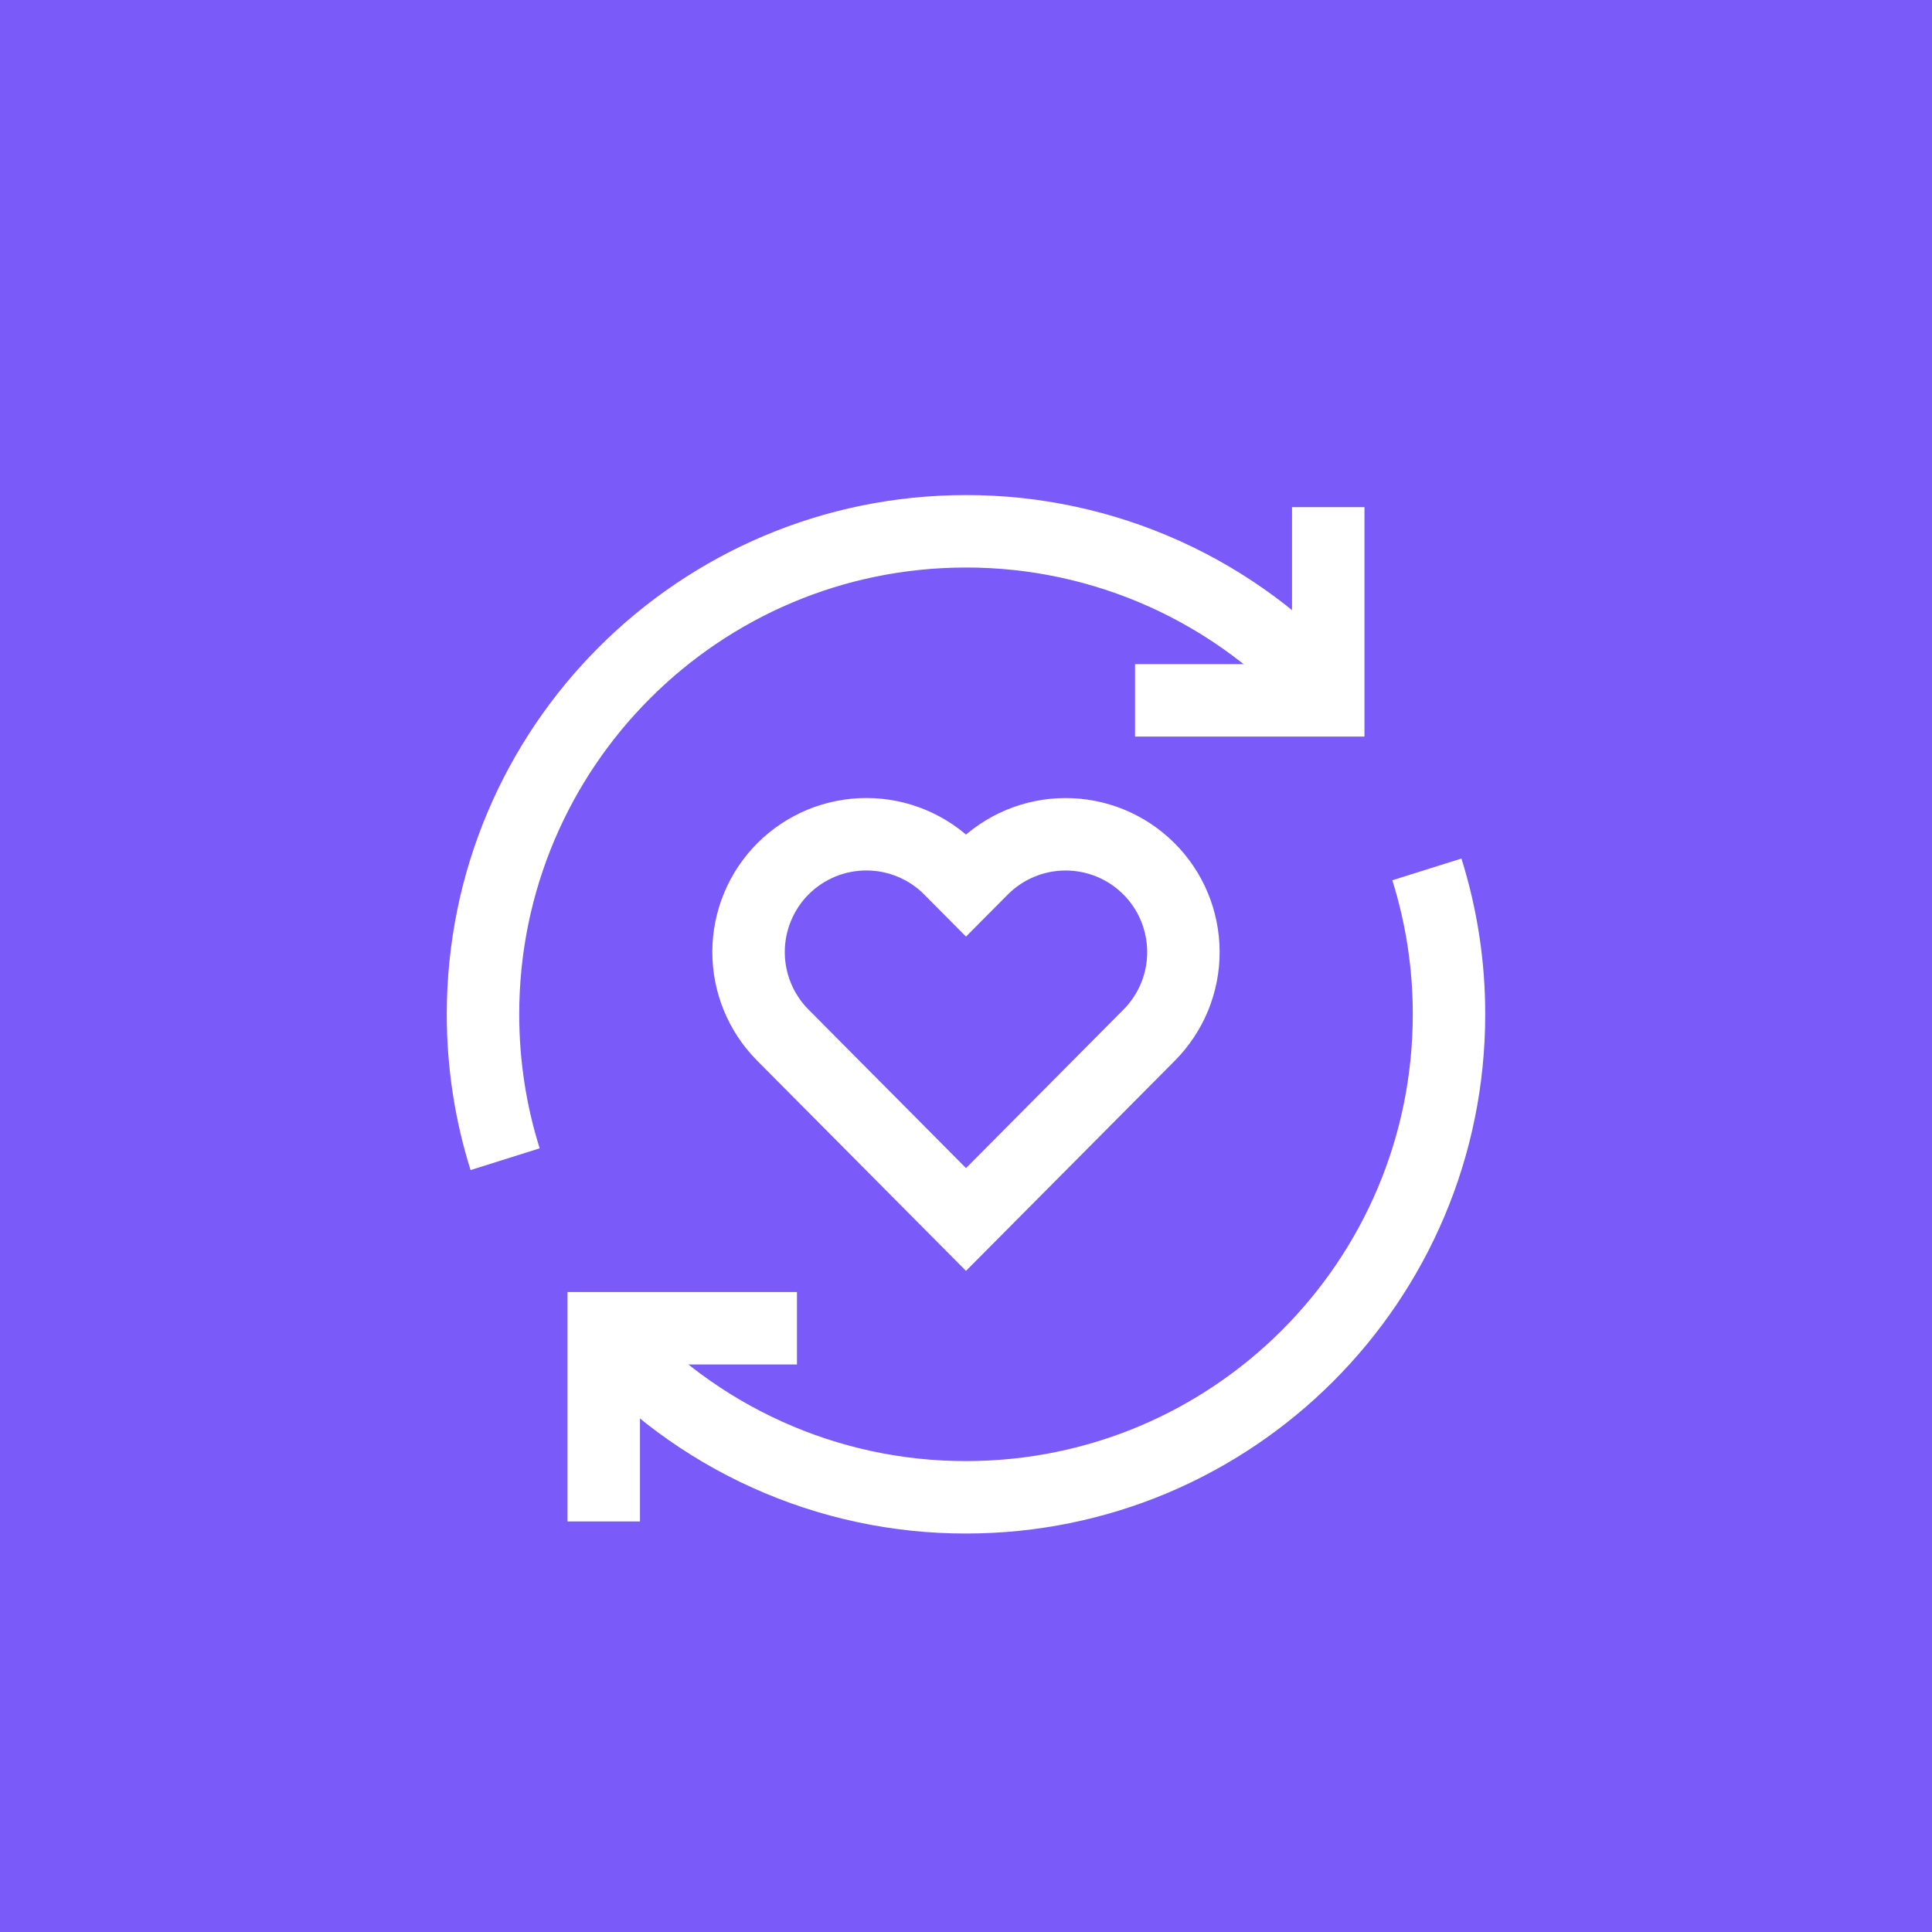
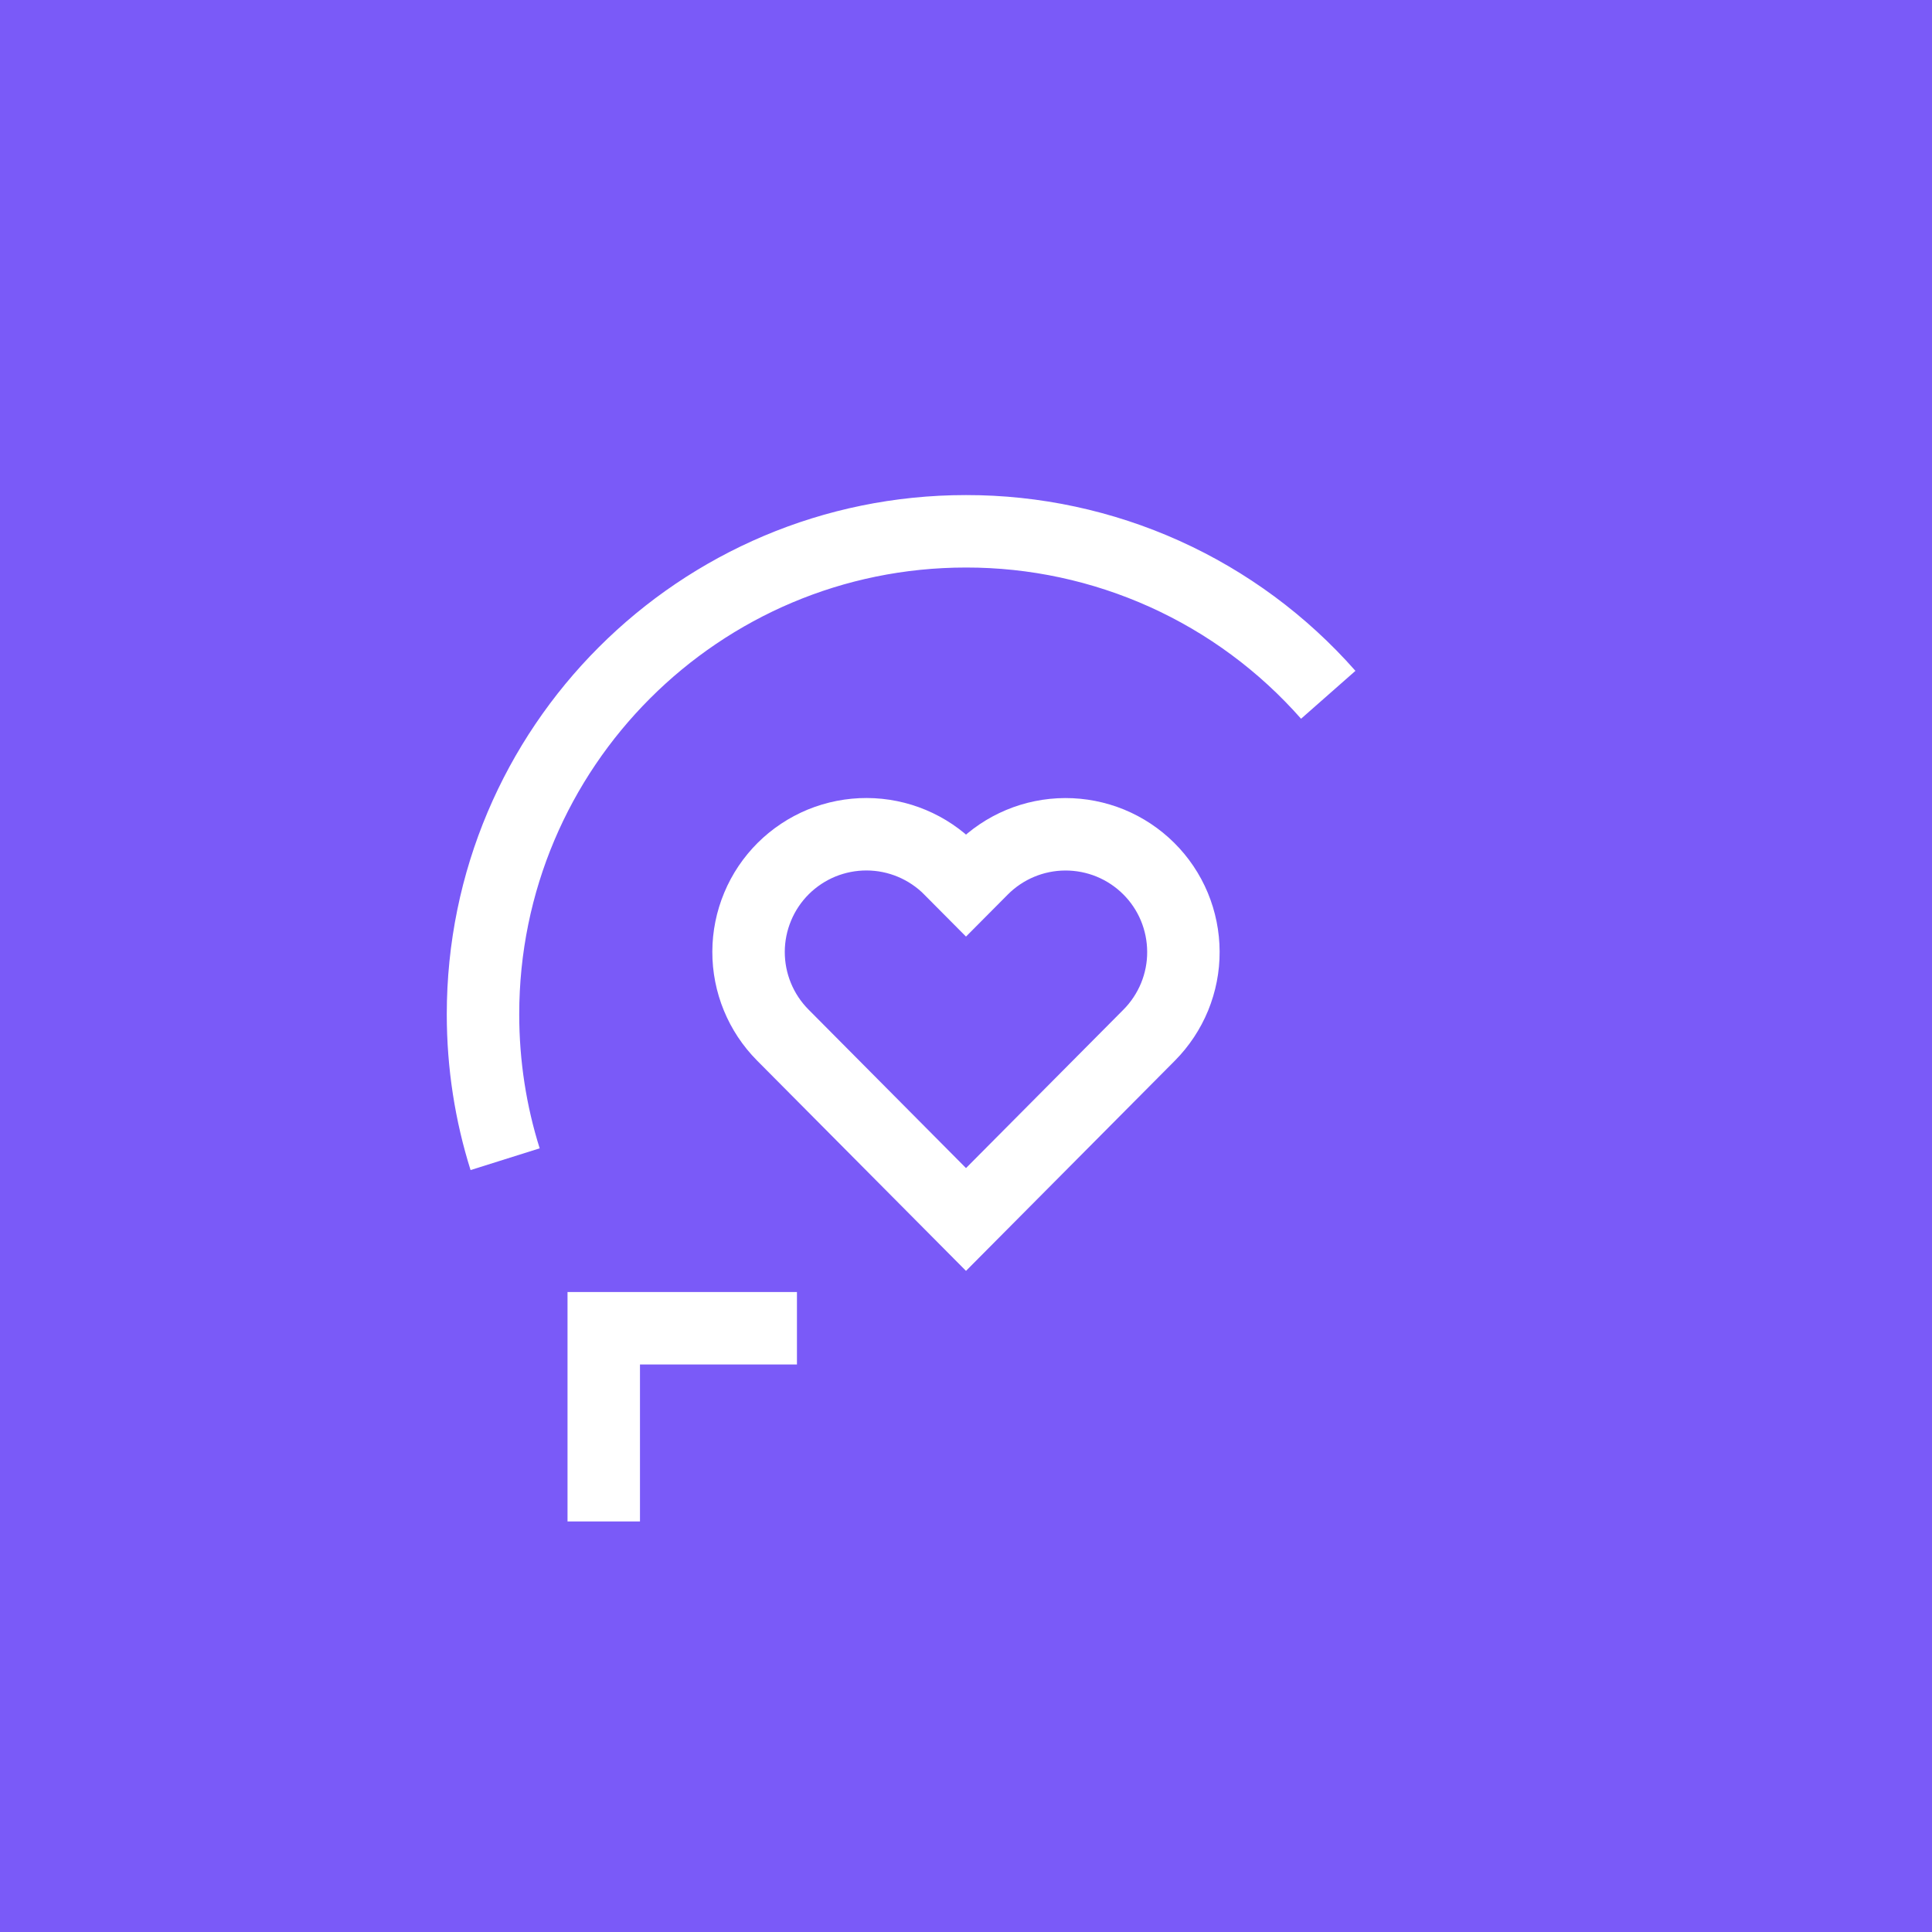
<svg xmlns="http://www.w3.org/2000/svg" width="40" height="40" viewBox="0 0 40 40" fill="none">
  <rect width="40" height="40" fill="#7A5AF8" />
  <path d="M19.668 17.993L20 18.327L20.332 17.993C20.788 17.534 21.407 17.275 22.054 17.273C22.374 17.272 22.692 17.334 22.988 17.455C23.285 17.577 23.554 17.756 23.781 17.981C24.009 18.207 24.189 18.475 24.313 18.771C24.436 19.067 24.5 19.384 24.501 19.704C24.503 20.024 24.44 20.341 24.319 20.638C24.197 20.934 24.018 21.204 23.793 21.431L20 25.248L16.207 21.43C15.751 20.971 15.496 20.35 15.498 19.703C15.499 19.383 15.563 19.066 15.687 18.77C15.81 18.474 15.991 18.206 16.218 17.98C16.445 17.755 16.715 17.576 17.011 17.454C17.308 17.333 17.625 17.271 17.945 17.272C18.592 17.274 19.212 17.533 19.668 17.992V17.993Z" stroke="white" stroke-width="1.5" />
  <path d="M27.5 14.385C26.562 13.32 25.409 12.467 24.115 11.883C22.822 11.3 21.419 10.998 20 11C14.477 11 10 15.477 10 21C10 22.045 10.16 23.053 10.458 24" stroke="white" stroke-width="1.5" />
-   <path d="M12.5 27.615C13.438 28.68 14.591 29.533 15.885 30.117C17.178 30.701 18.581 31.002 20 31C25.523 31 30 26.523 30 21C30.001 19.983 29.847 18.971 29.542 18" stroke="white" stroke-width="1.5" />
-   <path d="M27.5 10.5V14.5H23.5" stroke="white" stroke-width="1.5" />
  <path d="M12.5 31.5V27.5H16.5" stroke="white" stroke-width="1.5" />
</svg>